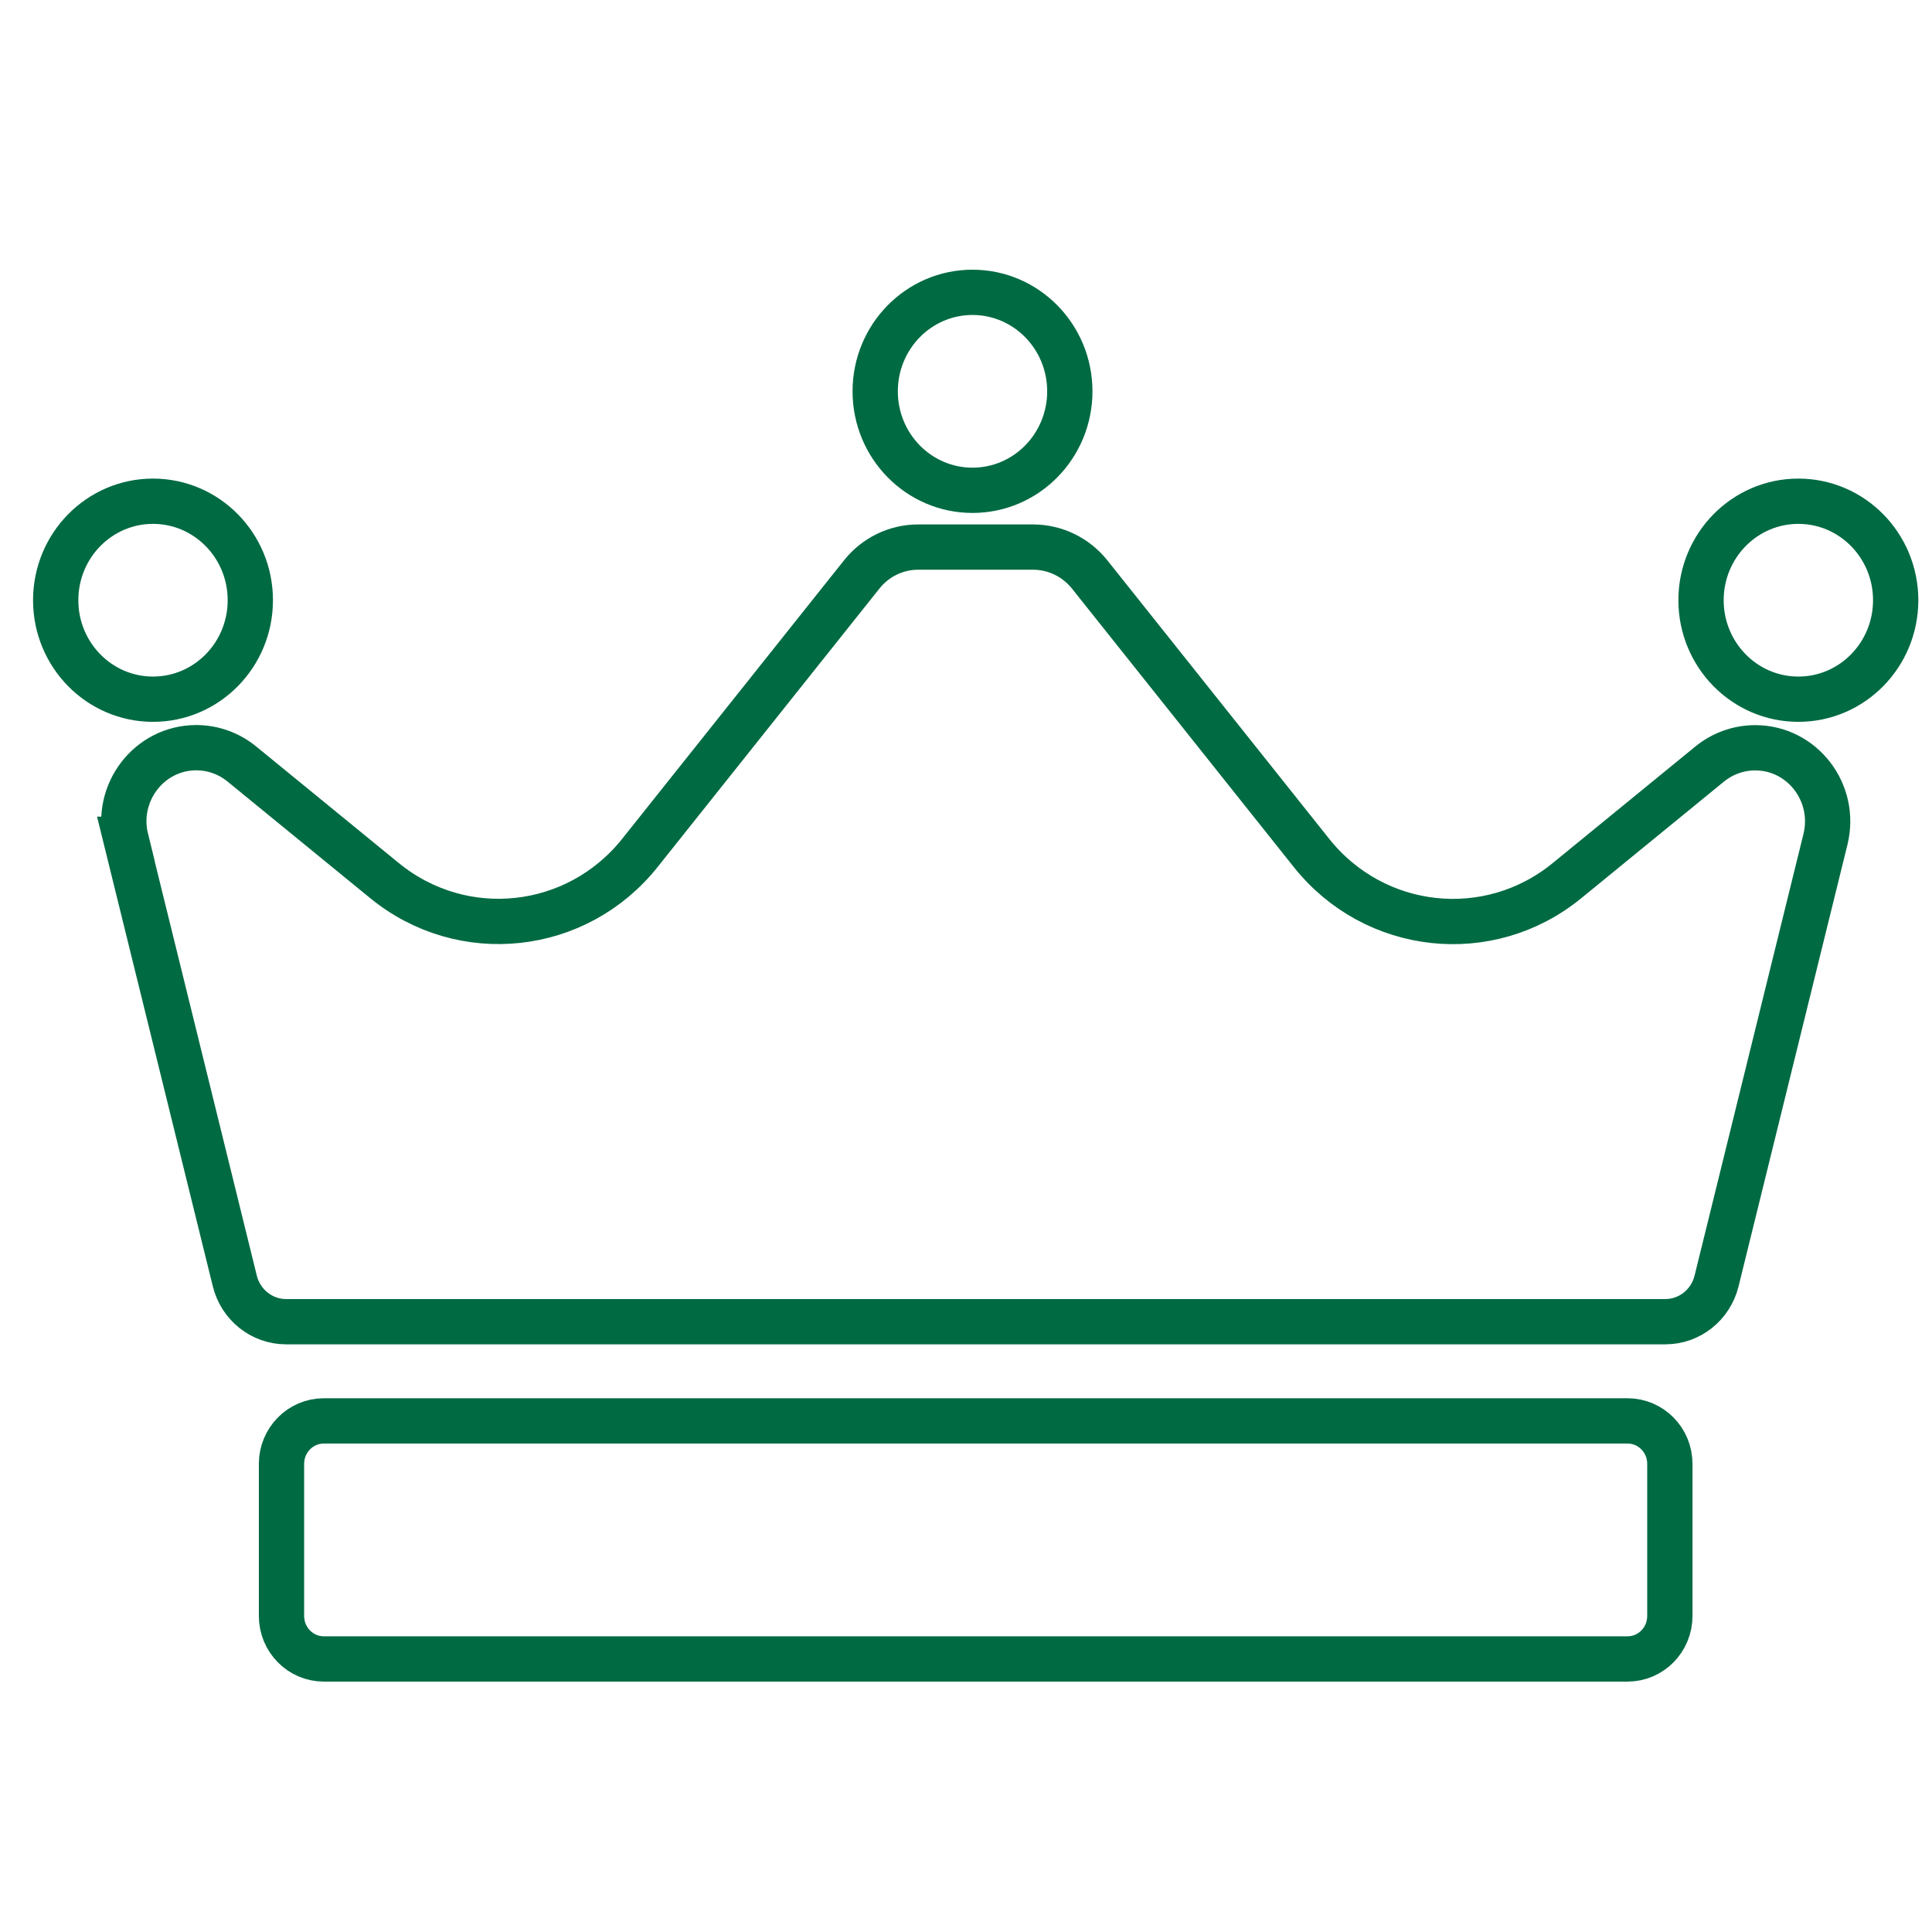
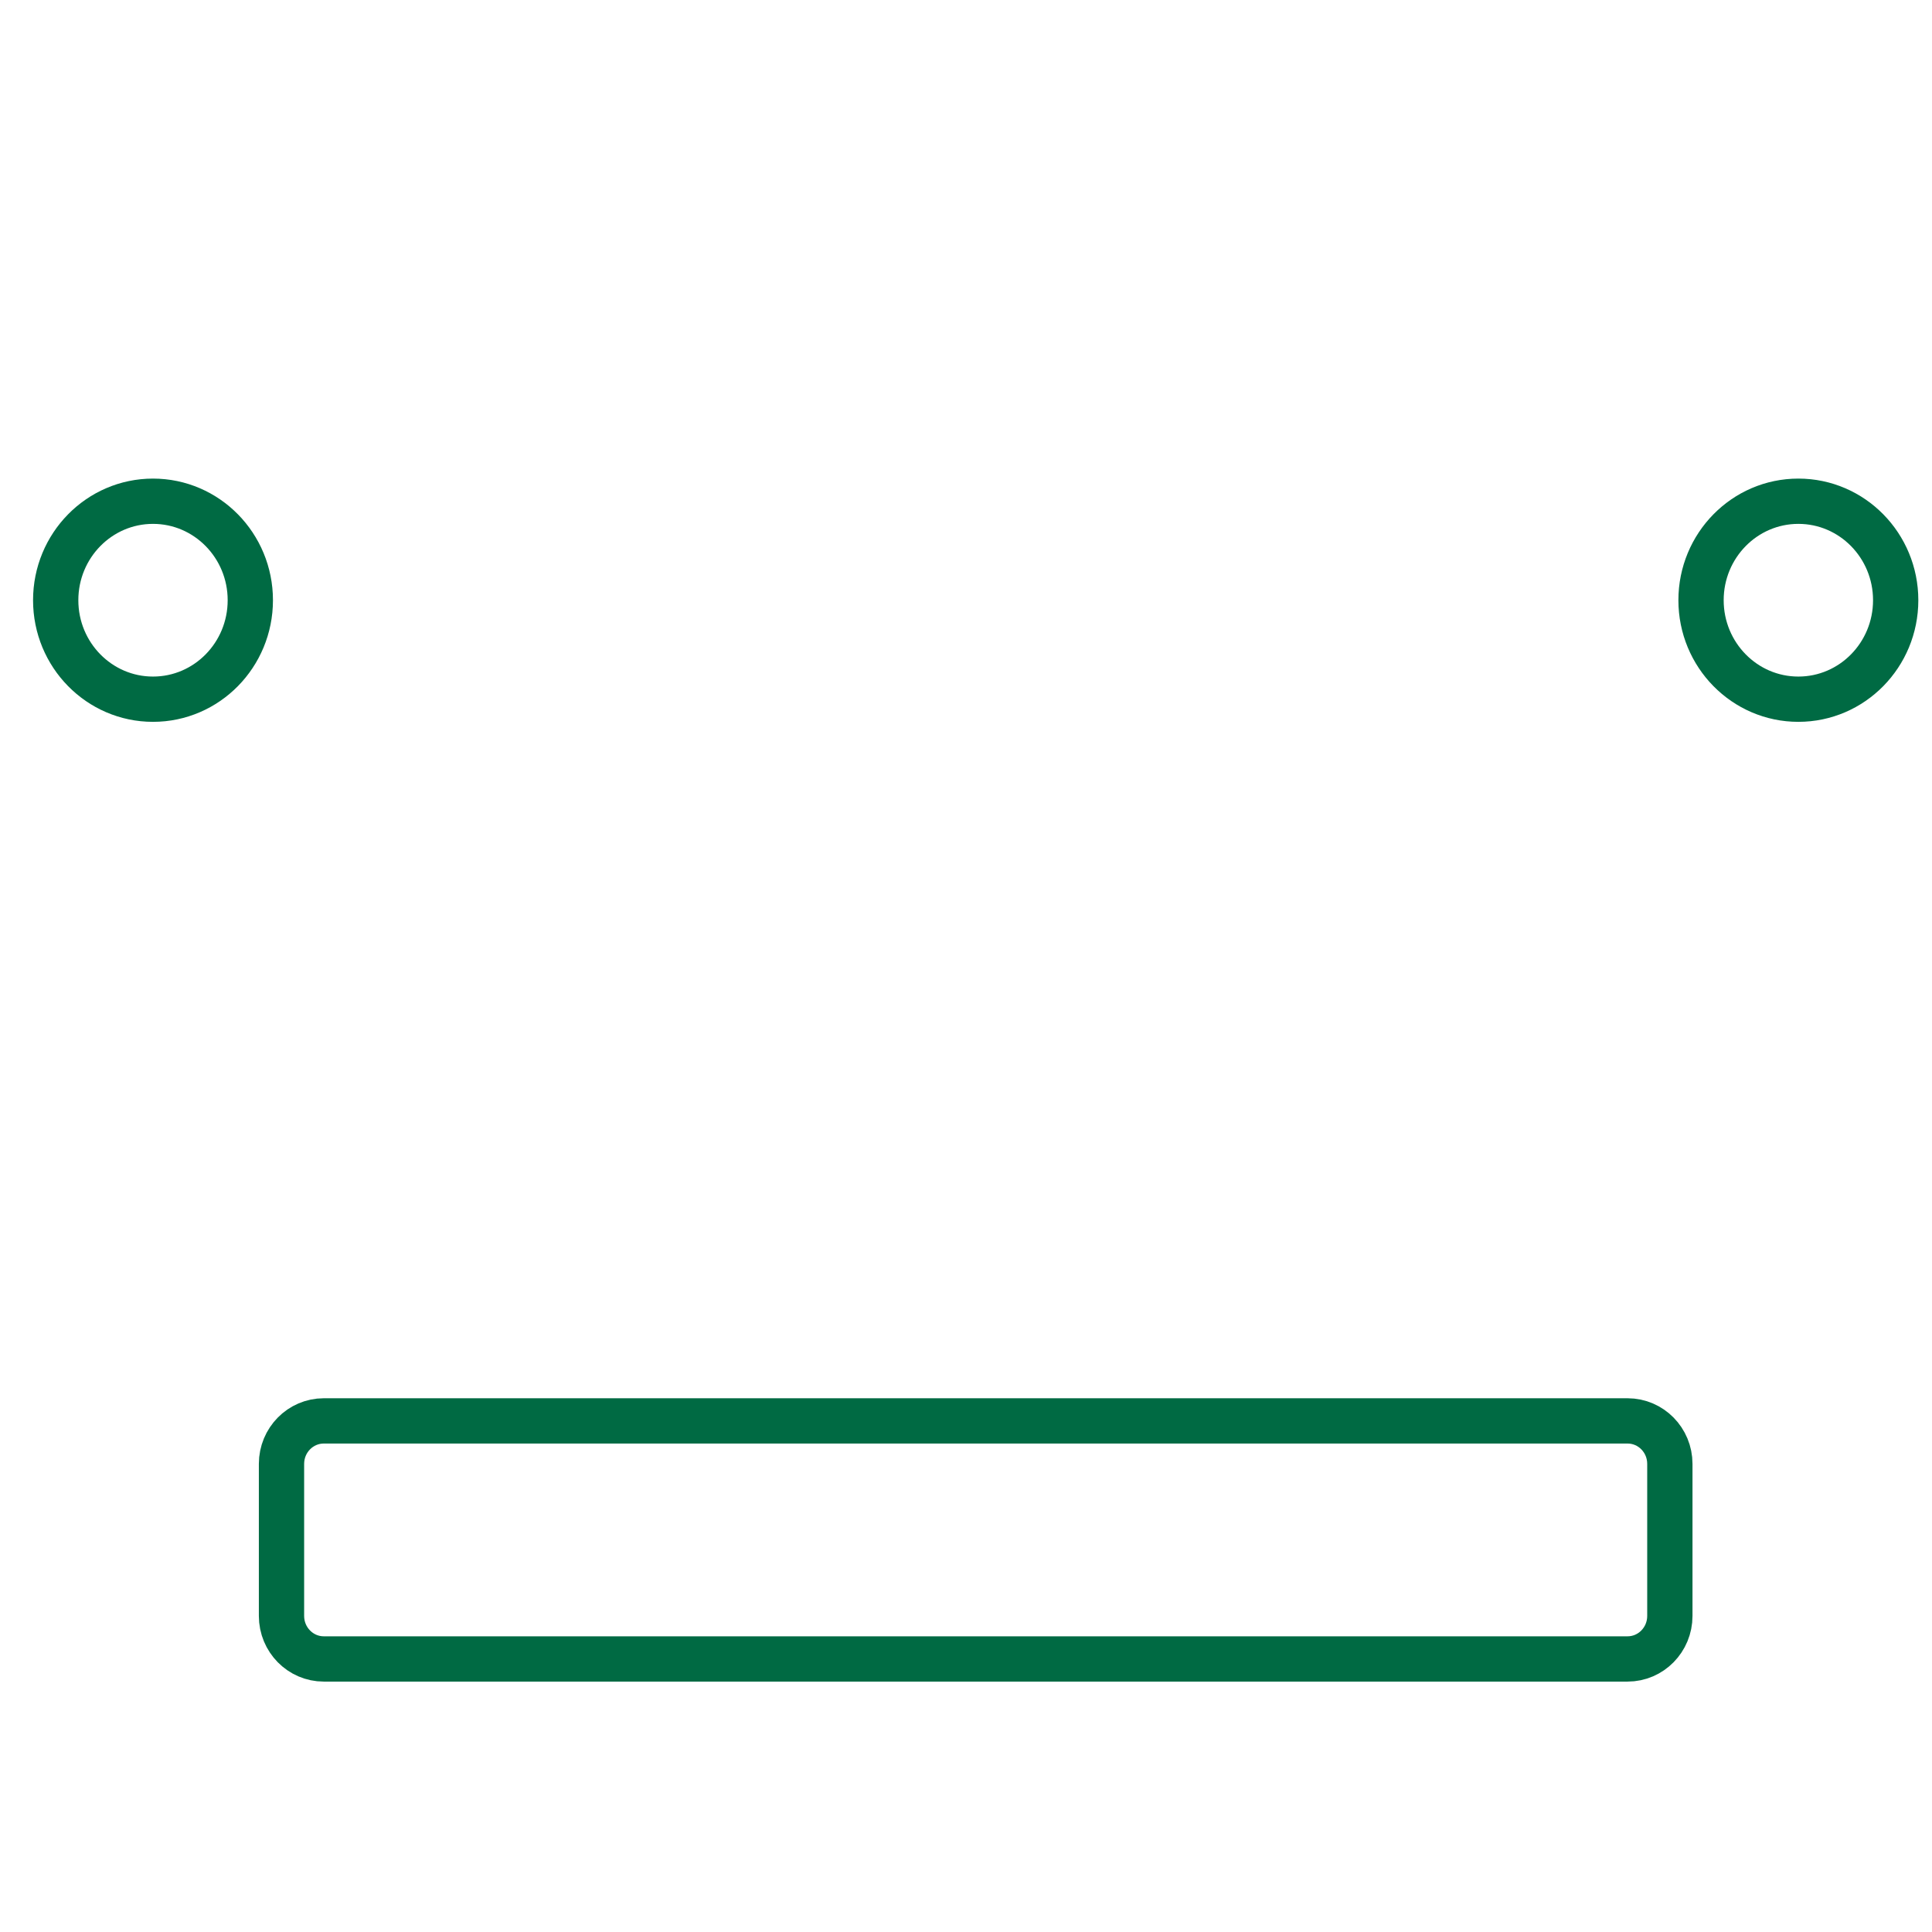
<svg xmlns="http://www.w3.org/2000/svg" width="64" height="64" viewBox="0 0 64 64" fill="none">
  <path d="M10.726 54.955H53.915C54.689 54.955 55.316 54.317 55.316 53.53V48.493C55.316 47.706 54.689 47.069 53.915 47.069H10.726C9.953 47.069 9.325 47.706 9.325 48.493V53.53C9.325 54.317 9.953 54.955 10.726 54.955Z" stroke="#006A43" stroke-width="1.5" />
-   <path d="M4.172 27.802L7.779 42.436C7.975 43.227 8.675 43.783 9.477 43.783H55.165C55.969 43.783 56.667 43.227 56.863 42.436L60.47 27.805C60.85 26.262 59.704 24.771 58.142 24.771C57.596 24.771 57.065 24.961 56.637 25.308L51.908 29.173C49.32 31.29 45.535 30.879 43.445 28.255L36.095 19.028C35.638 18.458 34.955 18.126 34.231 18.123H30.413C29.689 18.123 29.003 18.455 28.549 19.025L21.199 28.252C19.109 30.876 15.325 31.287 12.736 29.17L8.007 25.305C7.58 24.958 7.051 24.768 6.502 24.768C4.941 24.768 3.795 26.262 4.175 27.802H4.172Z" stroke="#006A43" stroke-width="1.5" />
-   <path d="M32.215 16.242C33.996 16.242 35.439 14.774 35.439 12.963C35.439 11.152 33.996 9.684 32.215 9.684C30.435 9.684 28.992 11.152 28.992 12.963C28.992 14.774 30.435 16.242 32.215 16.242Z" stroke="#006A43" stroke-width="1.5" />
  <path d="M5.068 23.162C6.849 23.162 8.292 21.694 8.292 19.883C8.292 18.072 6.849 16.604 5.068 16.604C3.288 16.604 1.845 18.072 1.845 19.883C1.845 21.694 3.288 23.162 5.068 23.162Z" stroke="#006A43" stroke-width="1.5" />
  <path d="M59.573 23.162C61.354 23.162 62.797 21.694 62.797 19.883C62.797 18.072 61.354 16.604 59.573 16.604C57.793 16.604 56.349 18.072 56.349 19.883C56.349 21.694 57.793 23.162 59.573 23.162Z" stroke="#006A43" stroke-width="1.5" />
</svg>